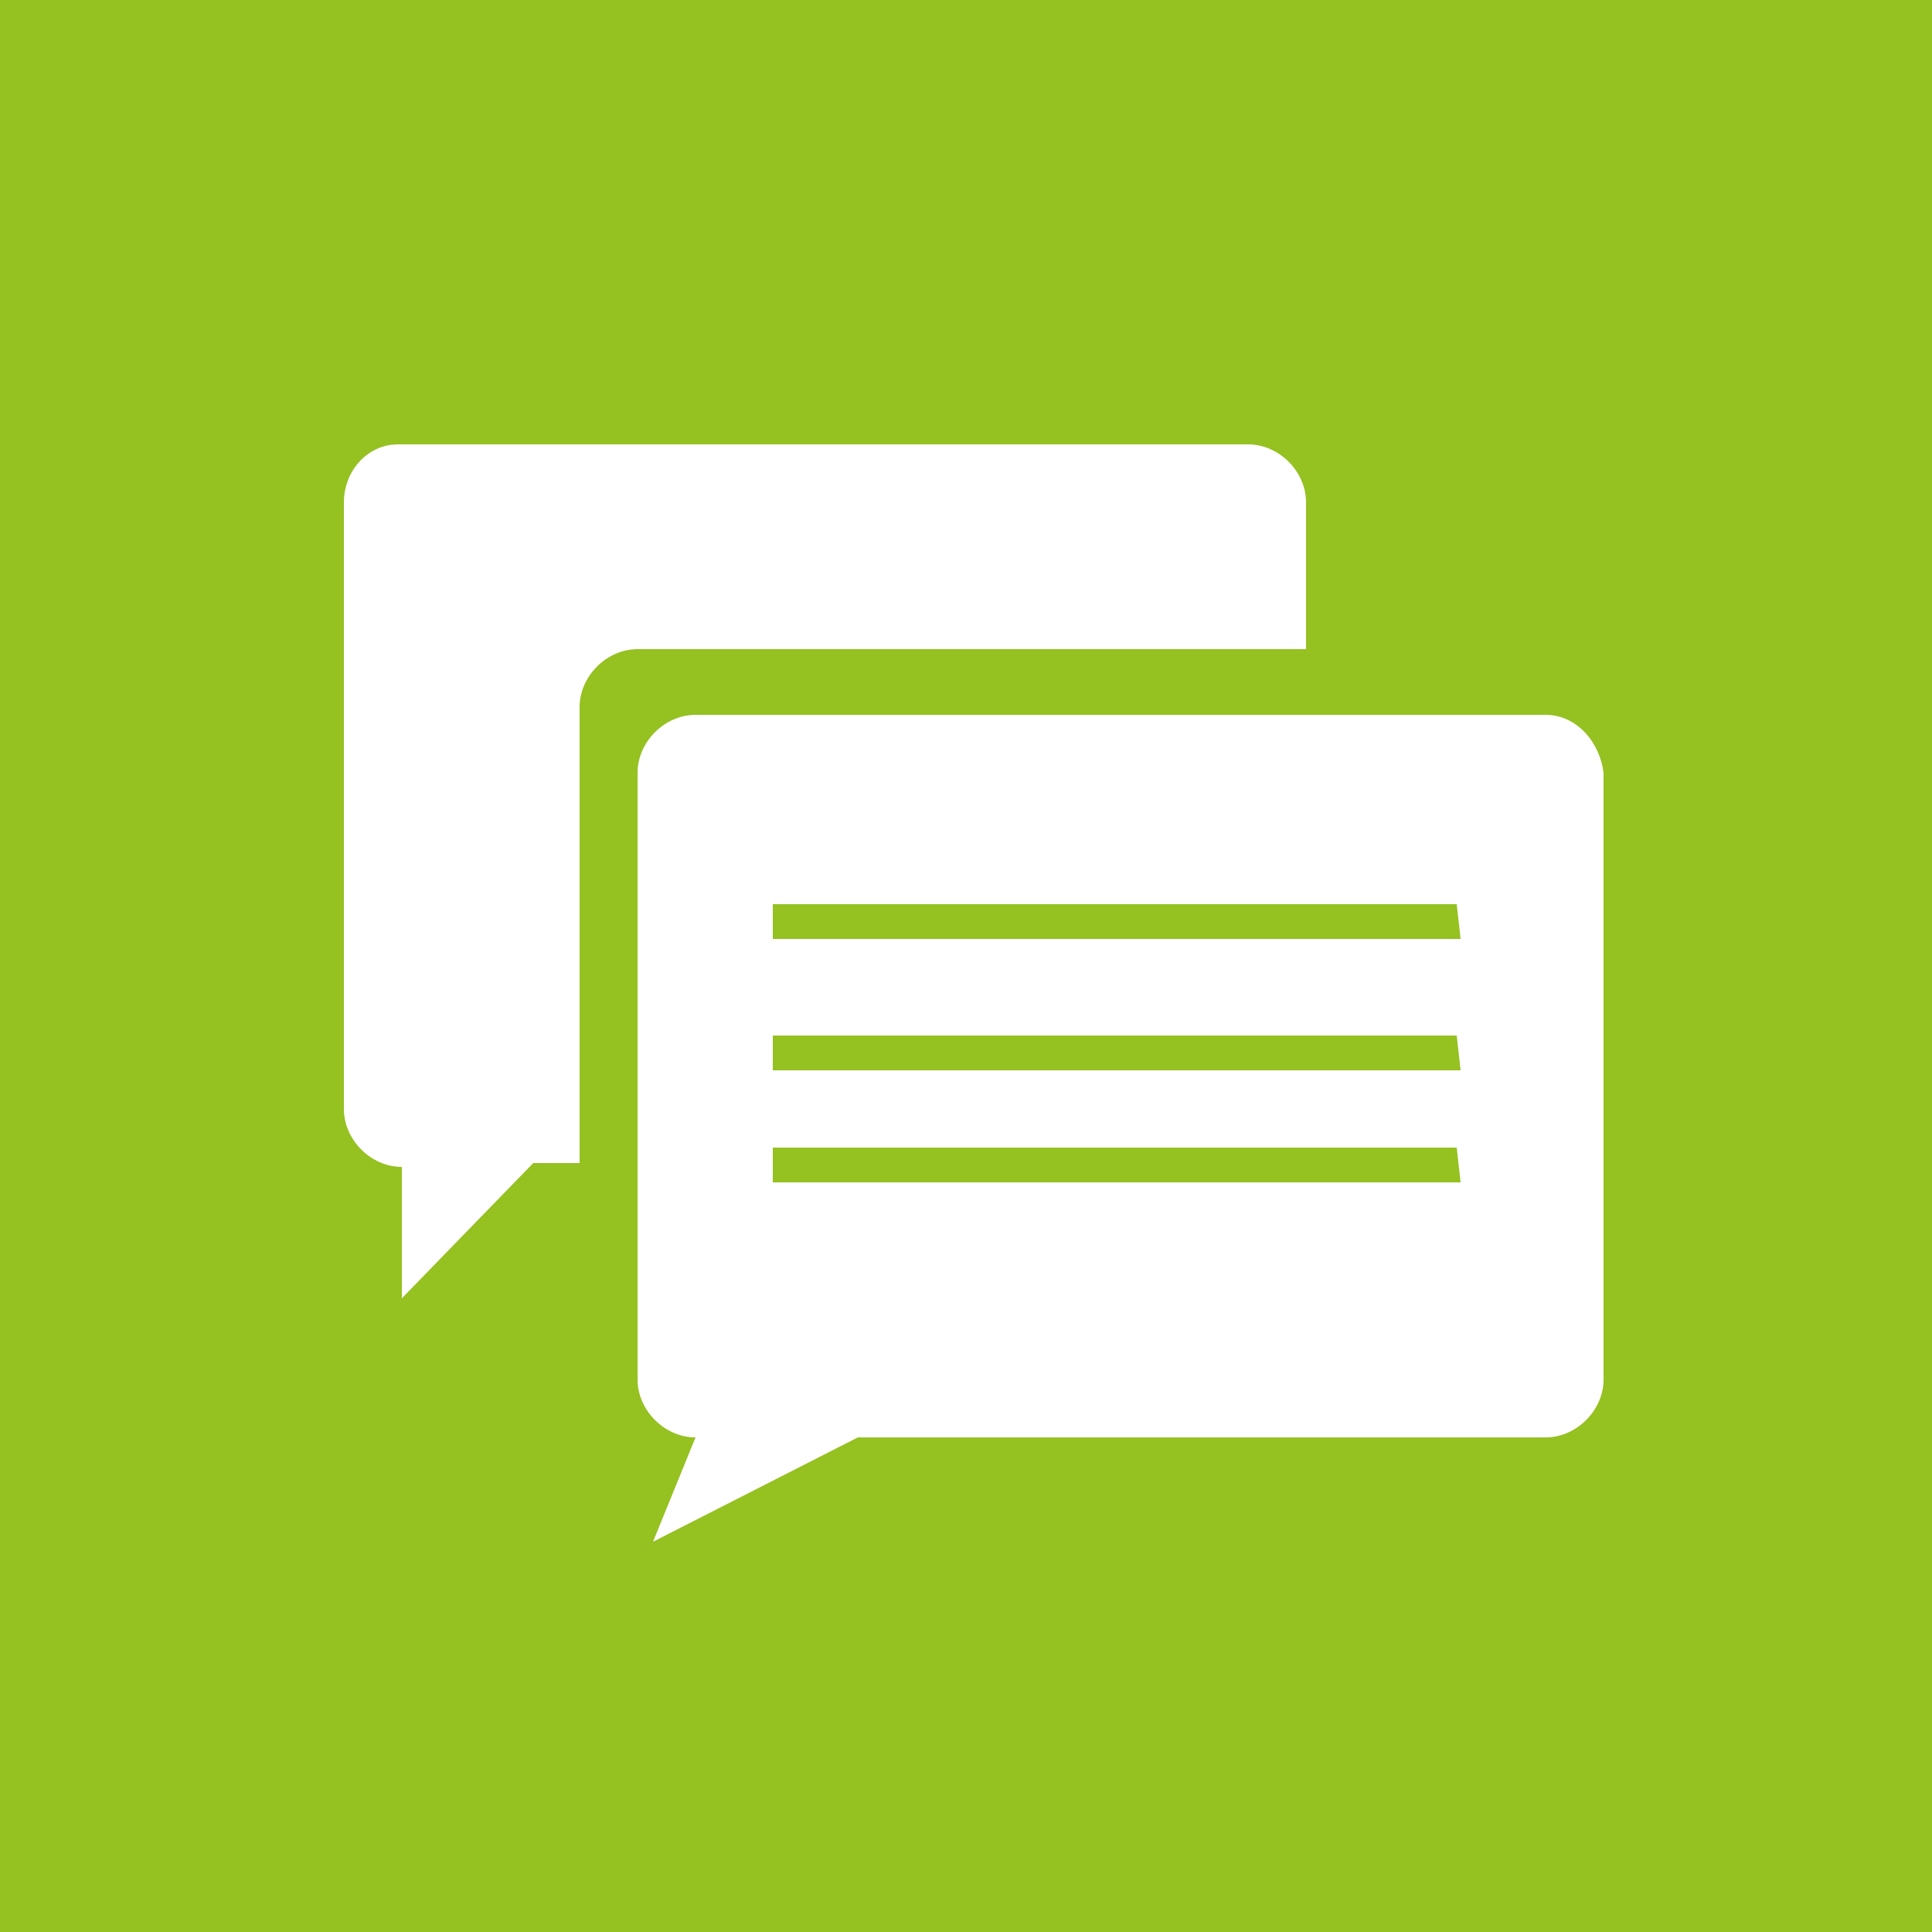
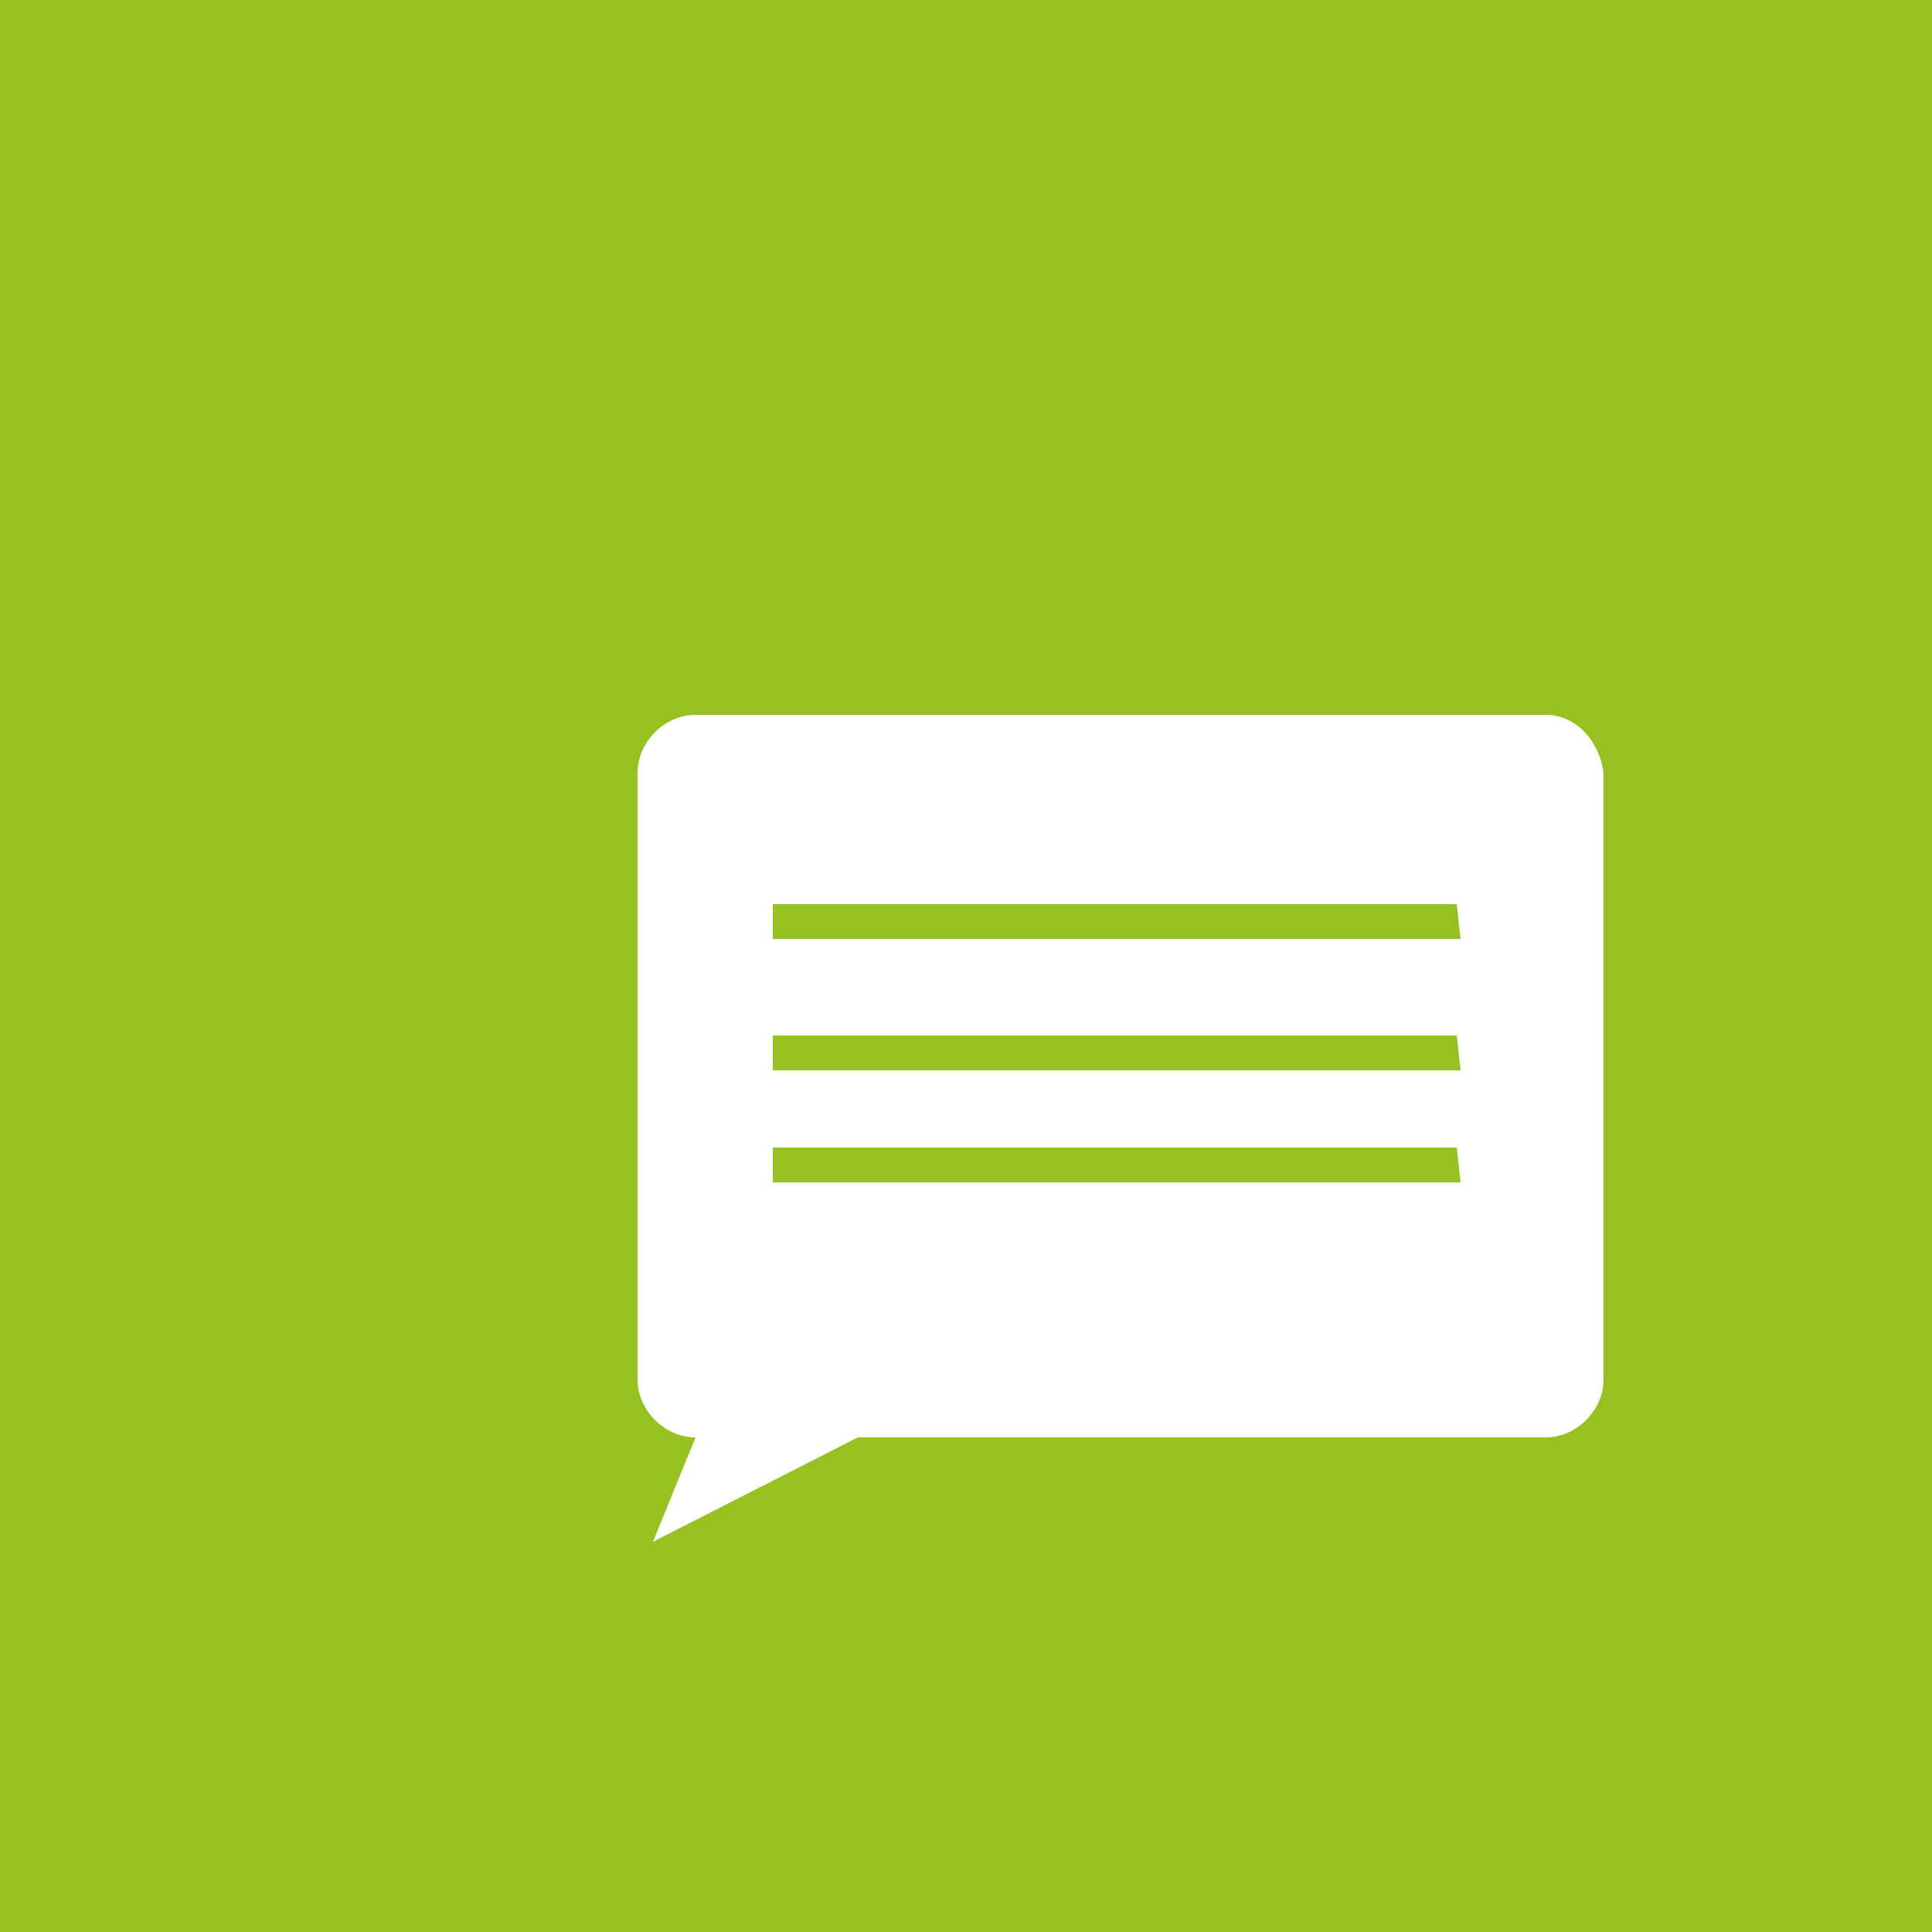
<svg xmlns="http://www.w3.org/2000/svg" version="1.1" id="Ebene_1" x="0px" y="0px" viewBox="0 0 50 50" style="enable-background:new 0 0 50 50;" xml:space="preserve">
  <style type="text/css">
	.st0{fill:#95C121;}
	.st1{fill:#FFFFFF;}
</style>
  <rect x="-0.1" y="-0.1" class="st0" width="50.7" height="50.7" />
-   <path class="st1" d="M15,18.3c0-0.8,0.7-1.5,1.5-1.5h17.3v-3.8c0-0.8-0.7-1.5-1.5-1.5h-22c-0.8,0-1.4,0.7-1.4,1.5v15.7  c0,0.8,0.7,1.5,1.5,1.5v3.4l3.4-3.5H15V18.3z" />
  <path class="st1" d="M40,18.5H18c-0.8,0-1.5,0.7-1.5,1.5v15.7c0,0.8,0.7,1.5,1.5,1.5l-1.1,2.7l5.3-2.7h2H40c0.8,0,1.5-0.7,1.5-1.5  V20C41.4,19.2,40.8,18.5,40,18.5z M37.8,30.6H20v-0.9h17.7L37.8,30.6L37.8,30.6z M37.8,27.7H20v-0.9h17.7L37.8,27.7L37.8,27.7z   M37.8,24.3H20v-0.9h17.7L37.8,24.3L37.8,24.3z" />
</svg>